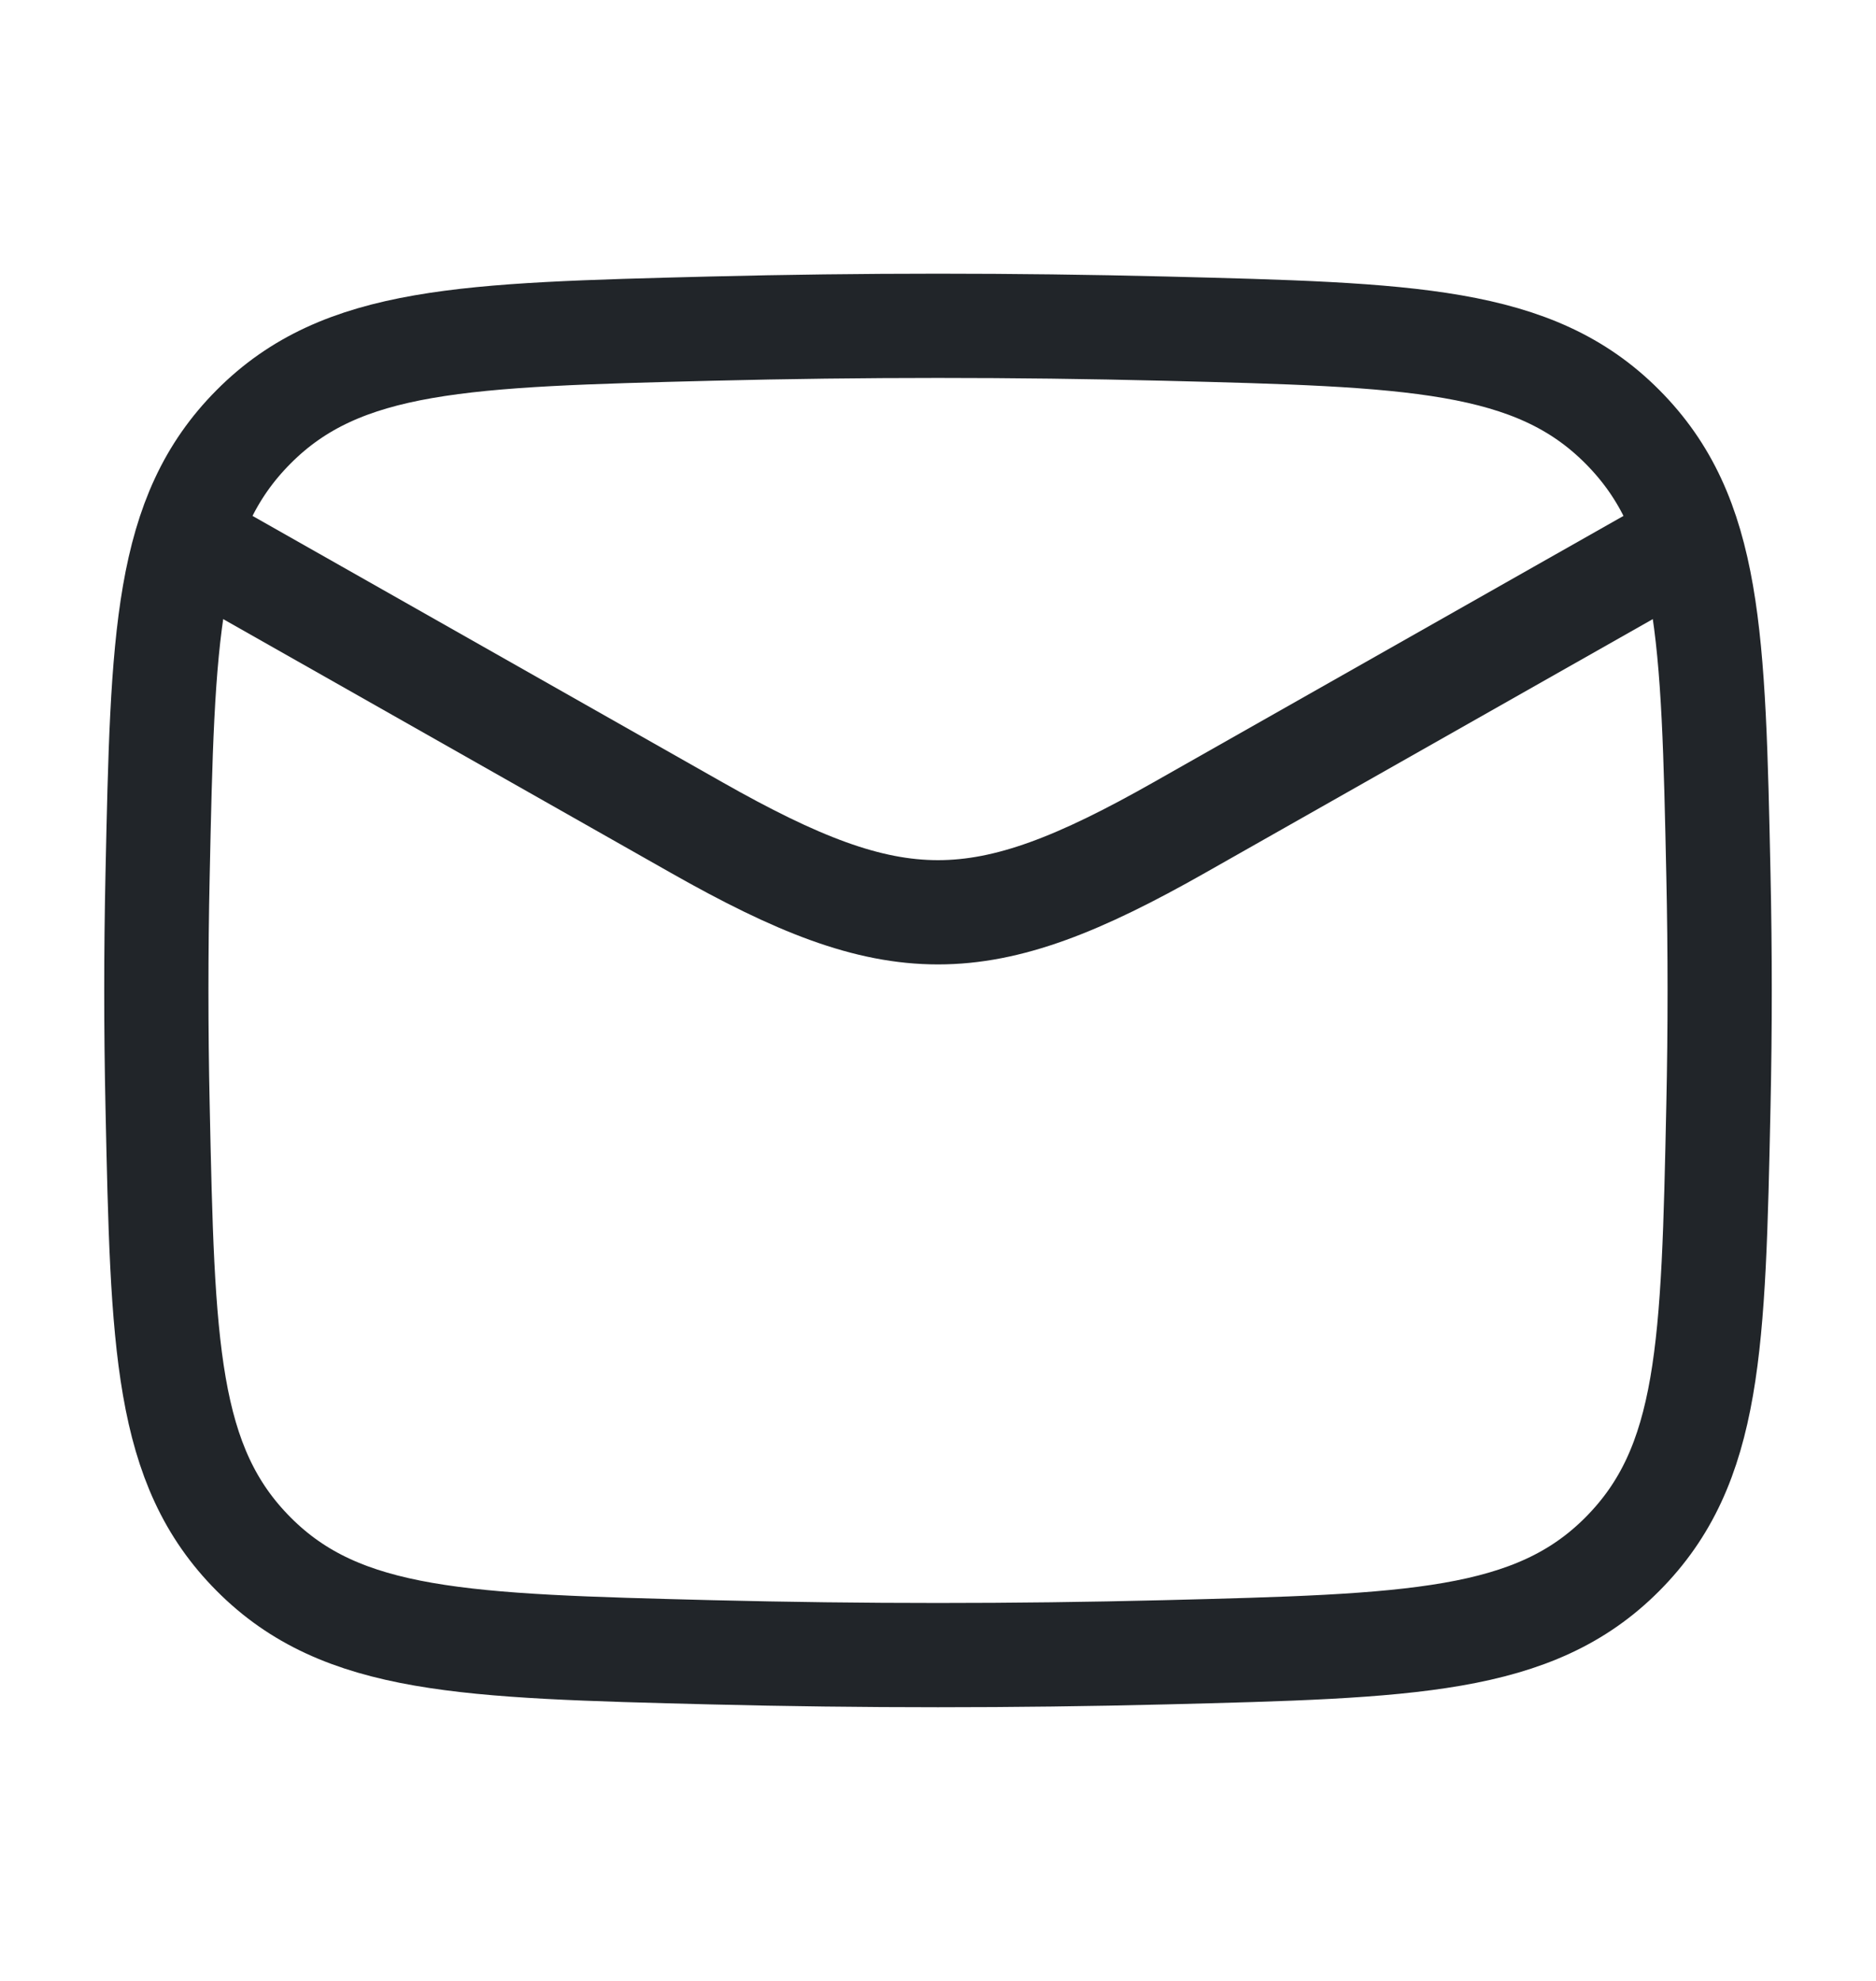
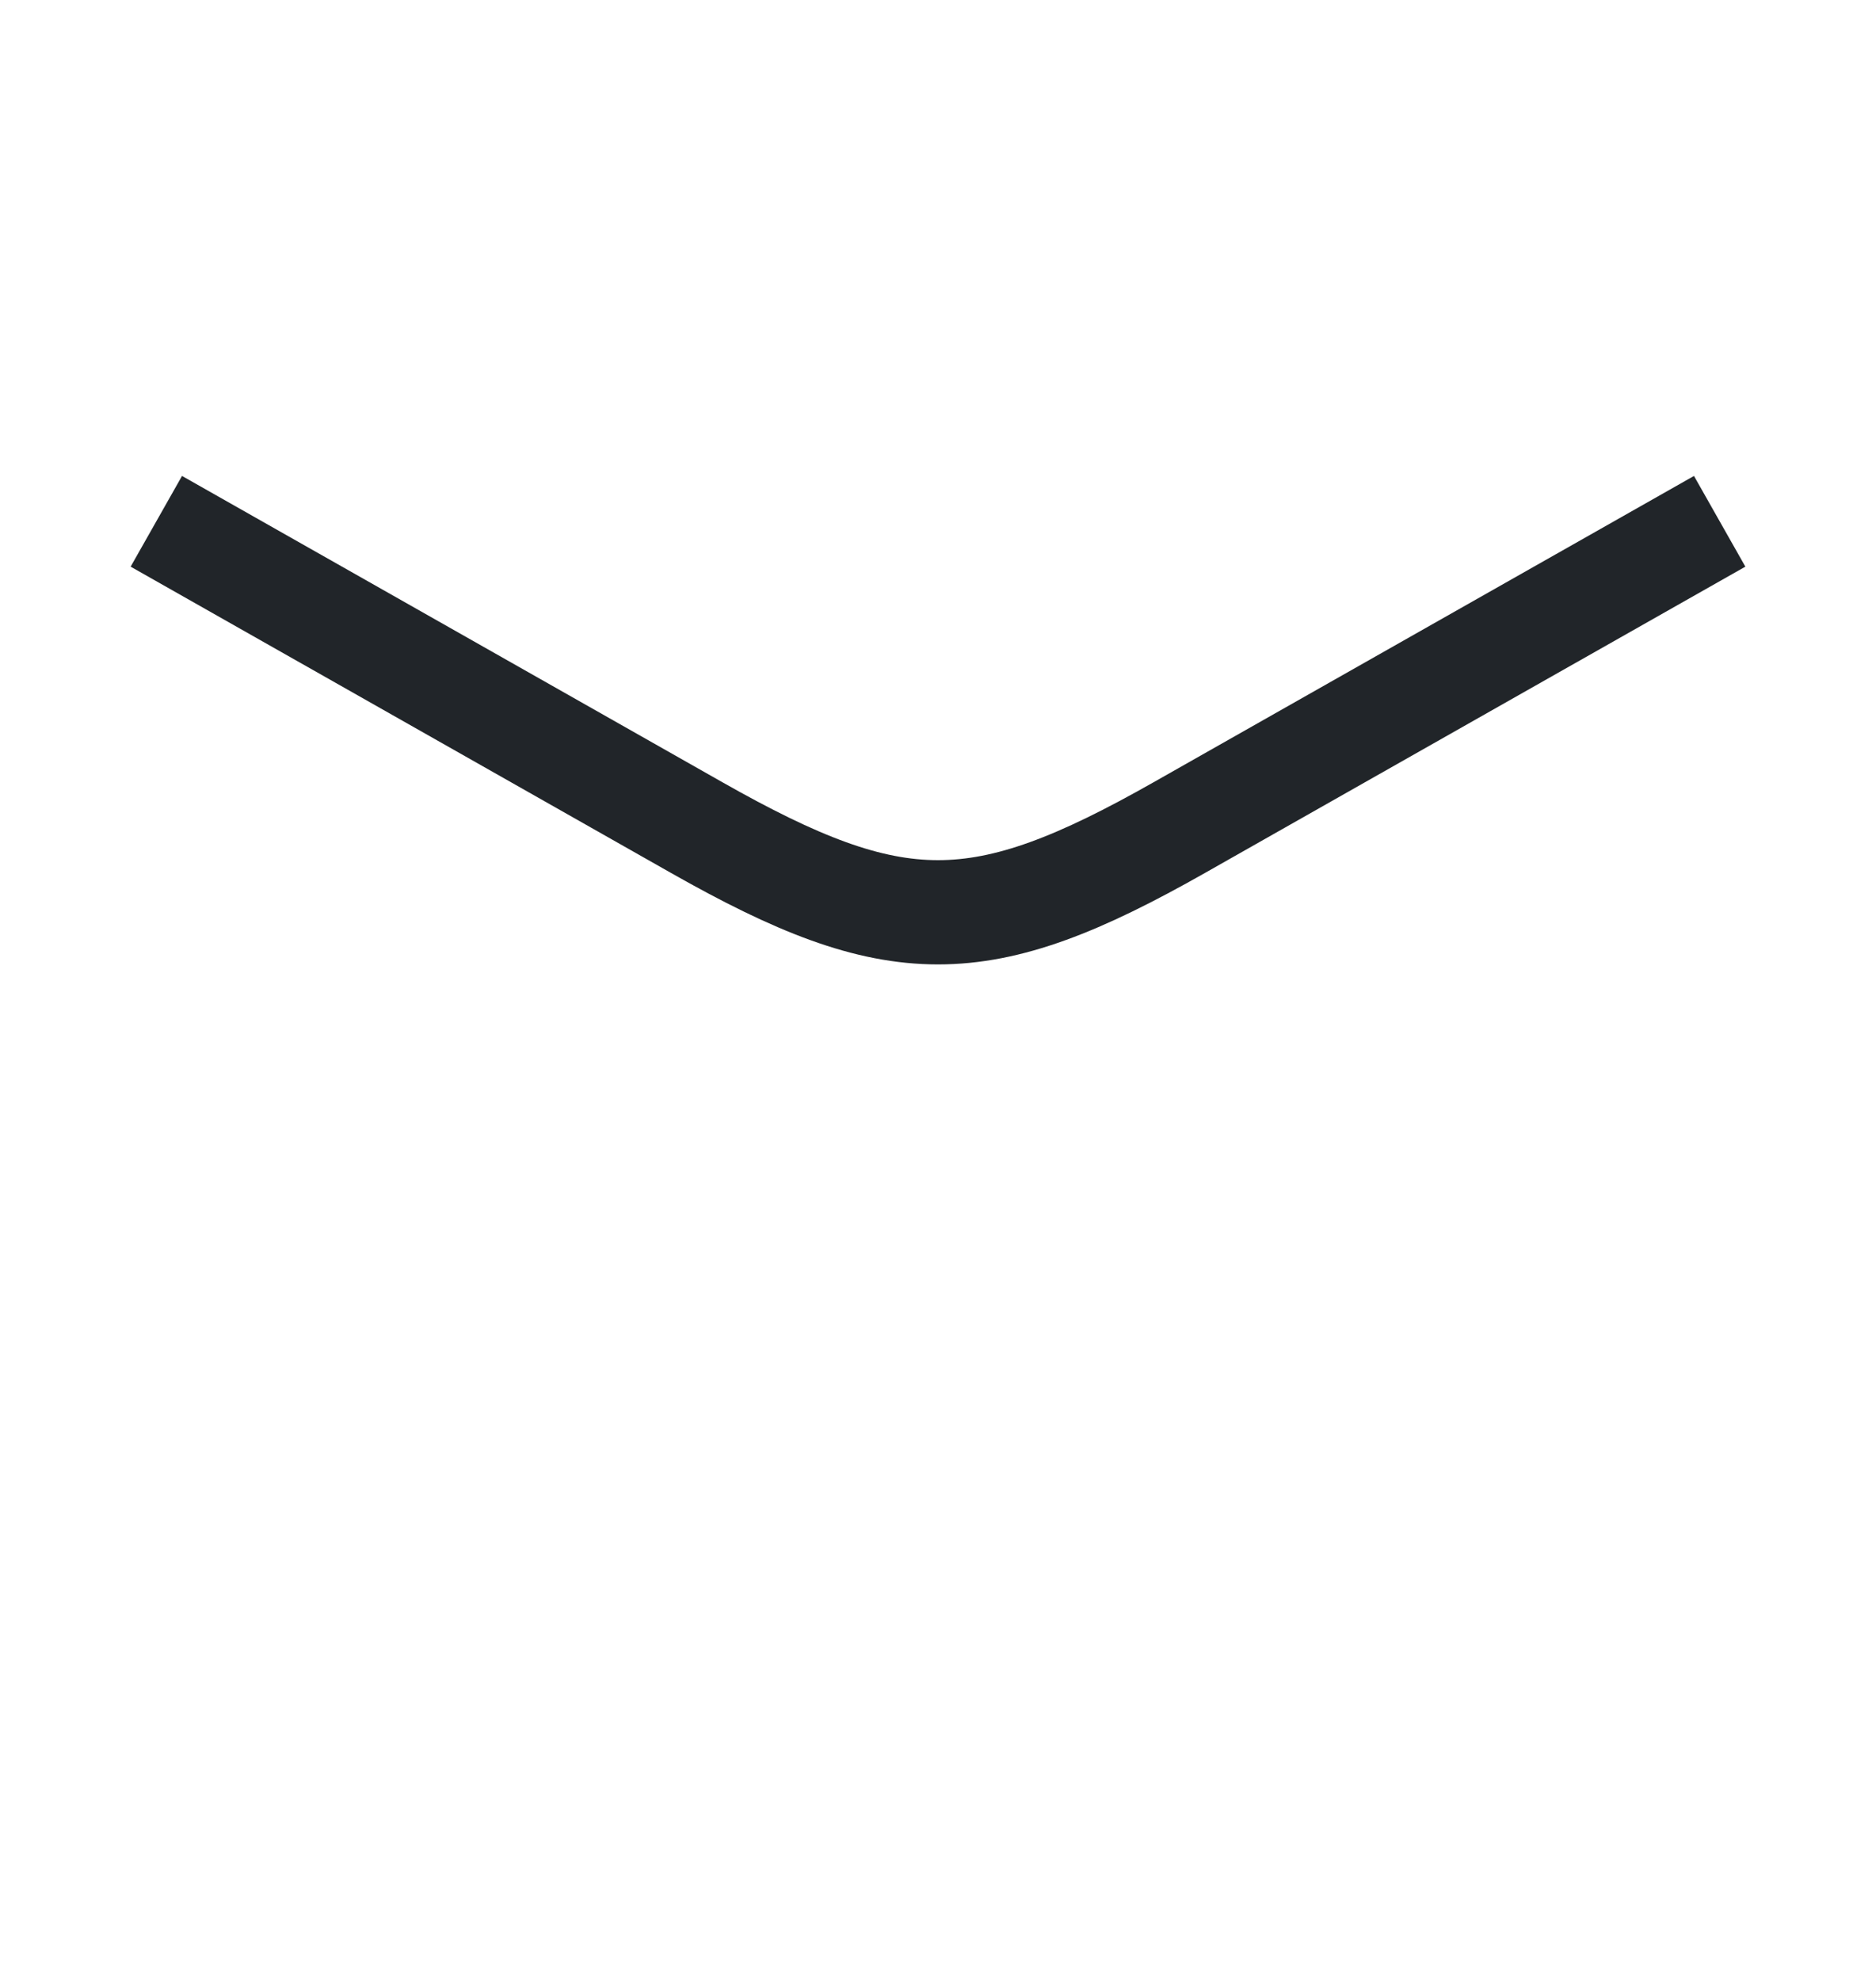
<svg xmlns="http://www.w3.org/2000/svg" width="18" height="19" viewBox="0 0 18 19" fill="none">
  <path d="M1.5 5L6.685 7.938C8.596 9.021 9.404 9.021 11.315 7.938L16.5 5" stroke="#212529" stroke-linejoin="round" />
-   <path d="M1.512 10.607C1.561 12.906 1.585 14.055 2.434 14.907C3.282 15.759 4.463 15.788 6.824 15.848C8.279 15.884 9.721 15.884 11.176 15.848C13.537 15.788 14.718 15.759 15.566 14.907C16.415 14.055 16.439 12.906 16.488 10.607C16.504 9.867 16.504 9.133 16.488 8.393C16.439 6.094 16.415 4.945 15.566 4.093C14.718 3.241 13.537 3.212 11.176 3.152C9.721 3.116 8.279 3.116 6.824 3.152C4.463 3.212 3.282 3.241 2.434 4.093C1.585 4.945 1.561 6.094 1.512 8.393C1.496 9.133 1.496 9.867 1.512 10.607Z" stroke="#212529" stroke-linejoin="round" />
</svg>